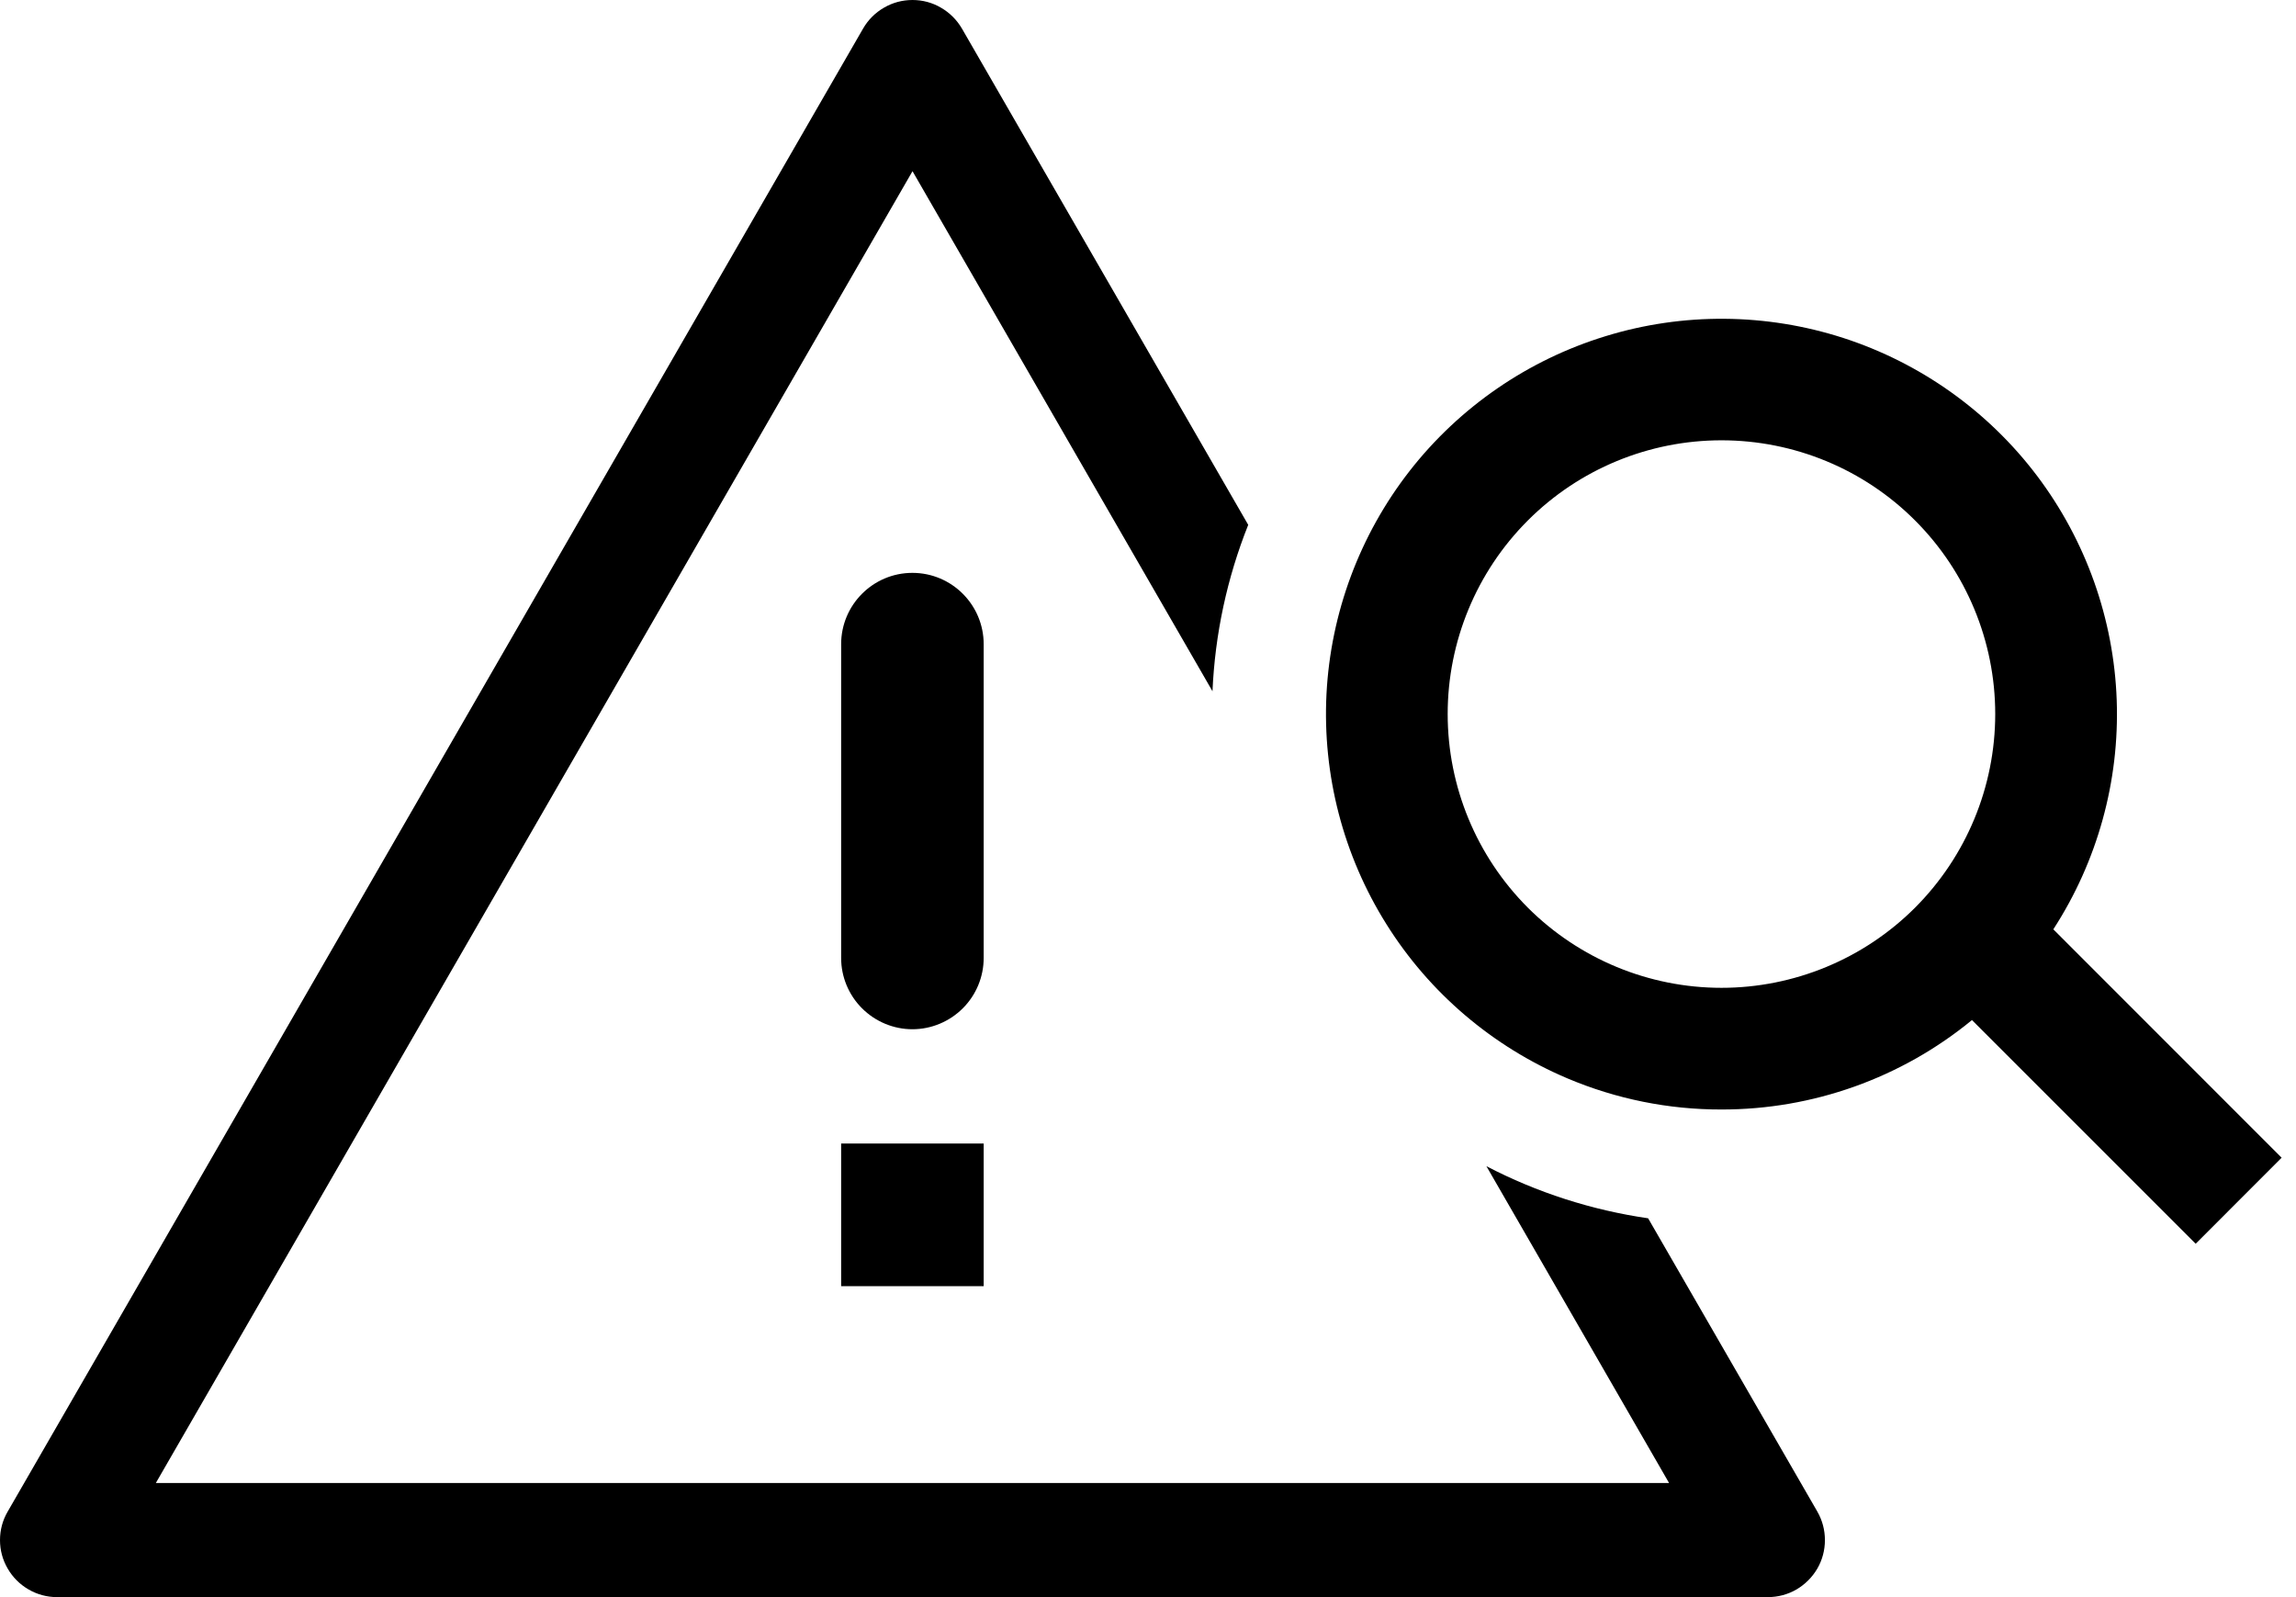
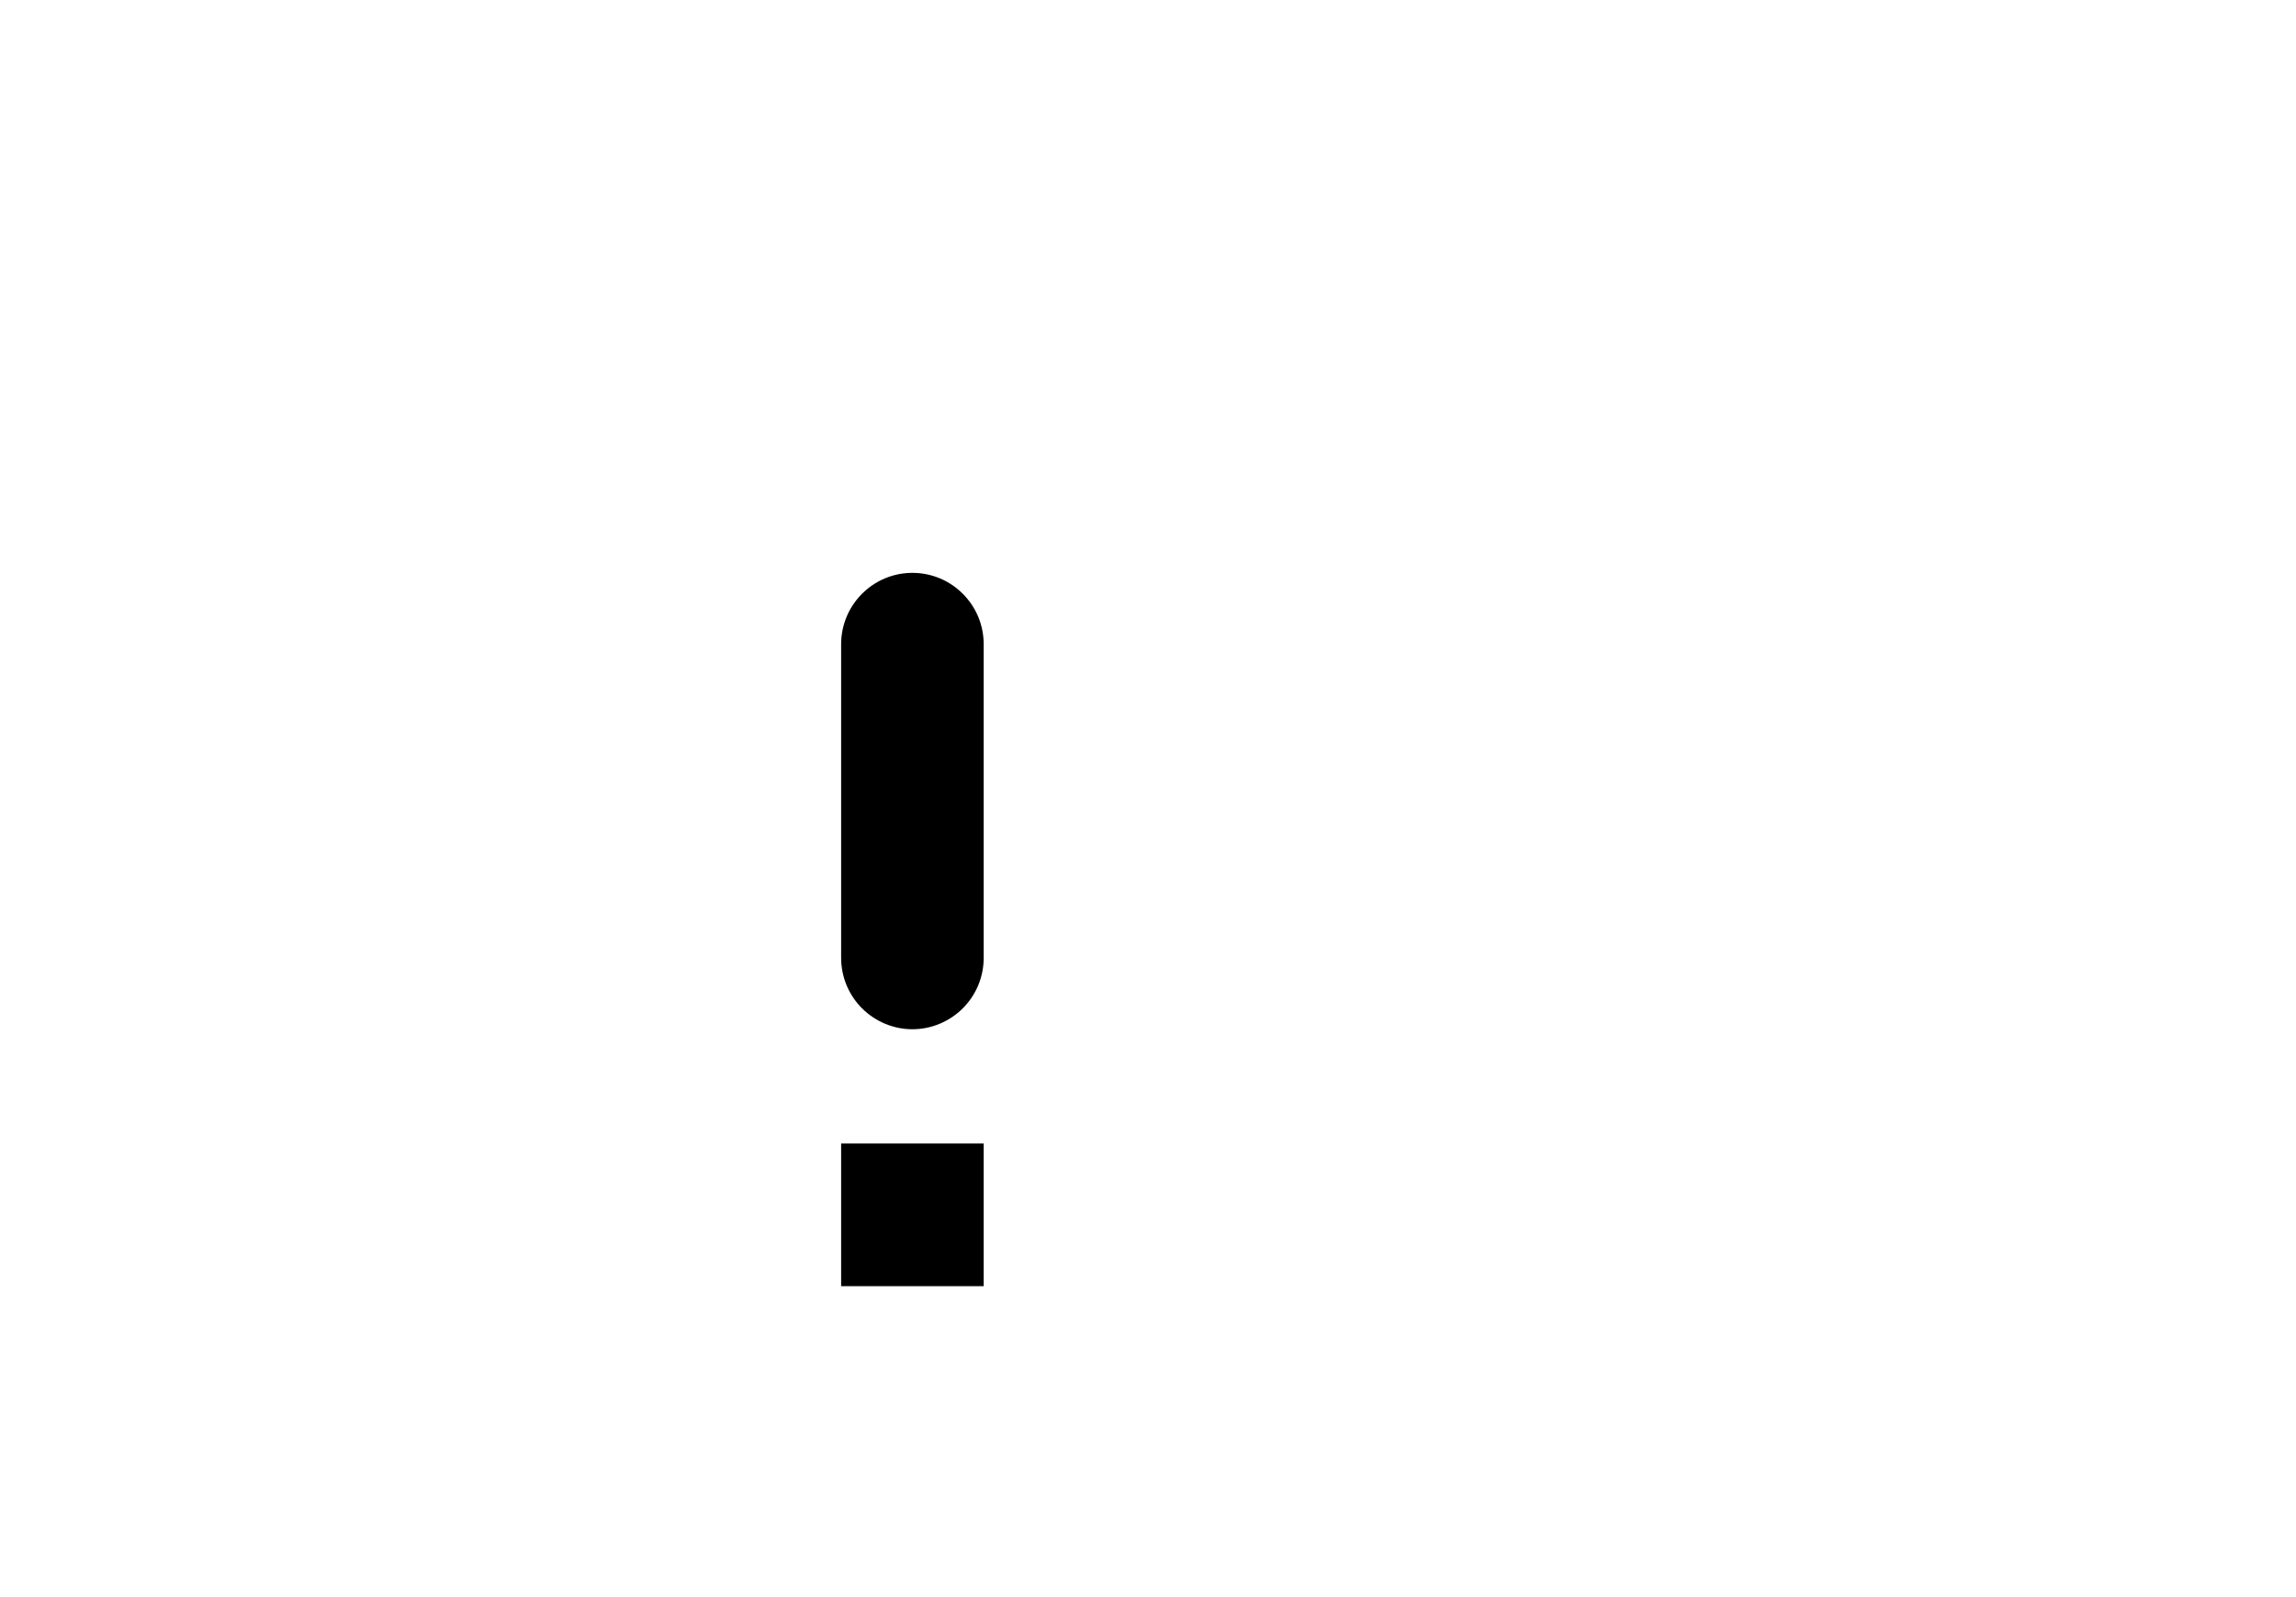
<svg xmlns="http://www.w3.org/2000/svg" width="23" height="16" viewBox="0 0 23 16" fill="none">
-   <path d="M9.141 1.715L1.561 14.857H16.72L14.89 11.683C15.397 11.947 15.945 12.123 16.51 12.205L18.205 15.143C18.255 15.23 18.281 15.328 18.281 15.429C18.281 15.529 18.255 15.628 18.205 15.714C18.154 15.801 18.082 15.873 17.995 15.924C17.908 15.974 17.81 16 17.709 16H0.571C0.471 16 0.373 15.974 0.286 15.923C0.199 15.873 0.127 15.801 0.077 15.714C0.026 15.627 -6.37016e-07 15.529 0 15.429C6.37039e-07 15.328 0.026 15.23 0.077 15.143L8.646 0.286C8.696 0.199 8.768 0.127 8.855 0.077C8.942 0.026 9.04 0 9.141 0C9.241 0 9.34 0.026 9.426 0.077C9.513 0.127 9.585 0.199 9.636 0.286L12.504 5.258C12.292 5.79 12.171 6.353 12.146 6.925L9.141 1.715Z" fill="black" />
-   <path fill-rule="evenodd" clip-rule="evenodd" d="M15.701 10.803C16.19 11.01 16.715 11.116 17.245 11.115C18.16 11.116 19.047 10.8 19.754 10.219L21.995 12.46L22.856 11.598L20.569 9.31C21.011 8.628 21.233 7.826 21.204 7.014C21.175 6.201 20.896 5.417 20.407 4.768C19.917 4.119 19.239 3.637 18.466 3.386C17.692 3.136 16.86 3.129 16.083 3.368C15.306 3.606 14.62 4.078 14.12 4.719C13.621 5.36 13.33 6.14 13.288 6.952C13.247 7.764 13.456 8.569 13.888 9.258C14.319 9.947 14.953 10.486 15.701 10.803ZM14.502 7.153C14.502 7.881 14.791 8.578 15.305 9.093C15.82 9.607 16.517 9.896 17.245 9.896C17.972 9.896 18.67 9.607 19.184 9.093C19.698 8.578 19.987 7.881 19.987 7.153C19.987 6.426 19.698 5.728 19.184 5.214C18.67 4.699 17.972 4.411 17.245 4.411C16.517 4.411 15.82 4.699 15.305 5.214C14.791 5.728 14.502 6.426 14.502 7.153Z" fill="black" />
  <path d="M8.426 11.456H9.854V12.885H8.426V11.456ZM9.14 5.739C8.746 5.739 8.426 6.059 8.426 6.454V9.596C8.426 9.786 8.501 9.967 8.635 10.101C8.769 10.235 8.951 10.311 9.14 10.311C9.329 10.311 9.511 10.235 9.645 10.101C9.779 9.967 9.854 9.786 9.854 9.596V6.454C9.854 6.059 9.534 5.739 9.14 5.739Z" fill="black" />
</svg>